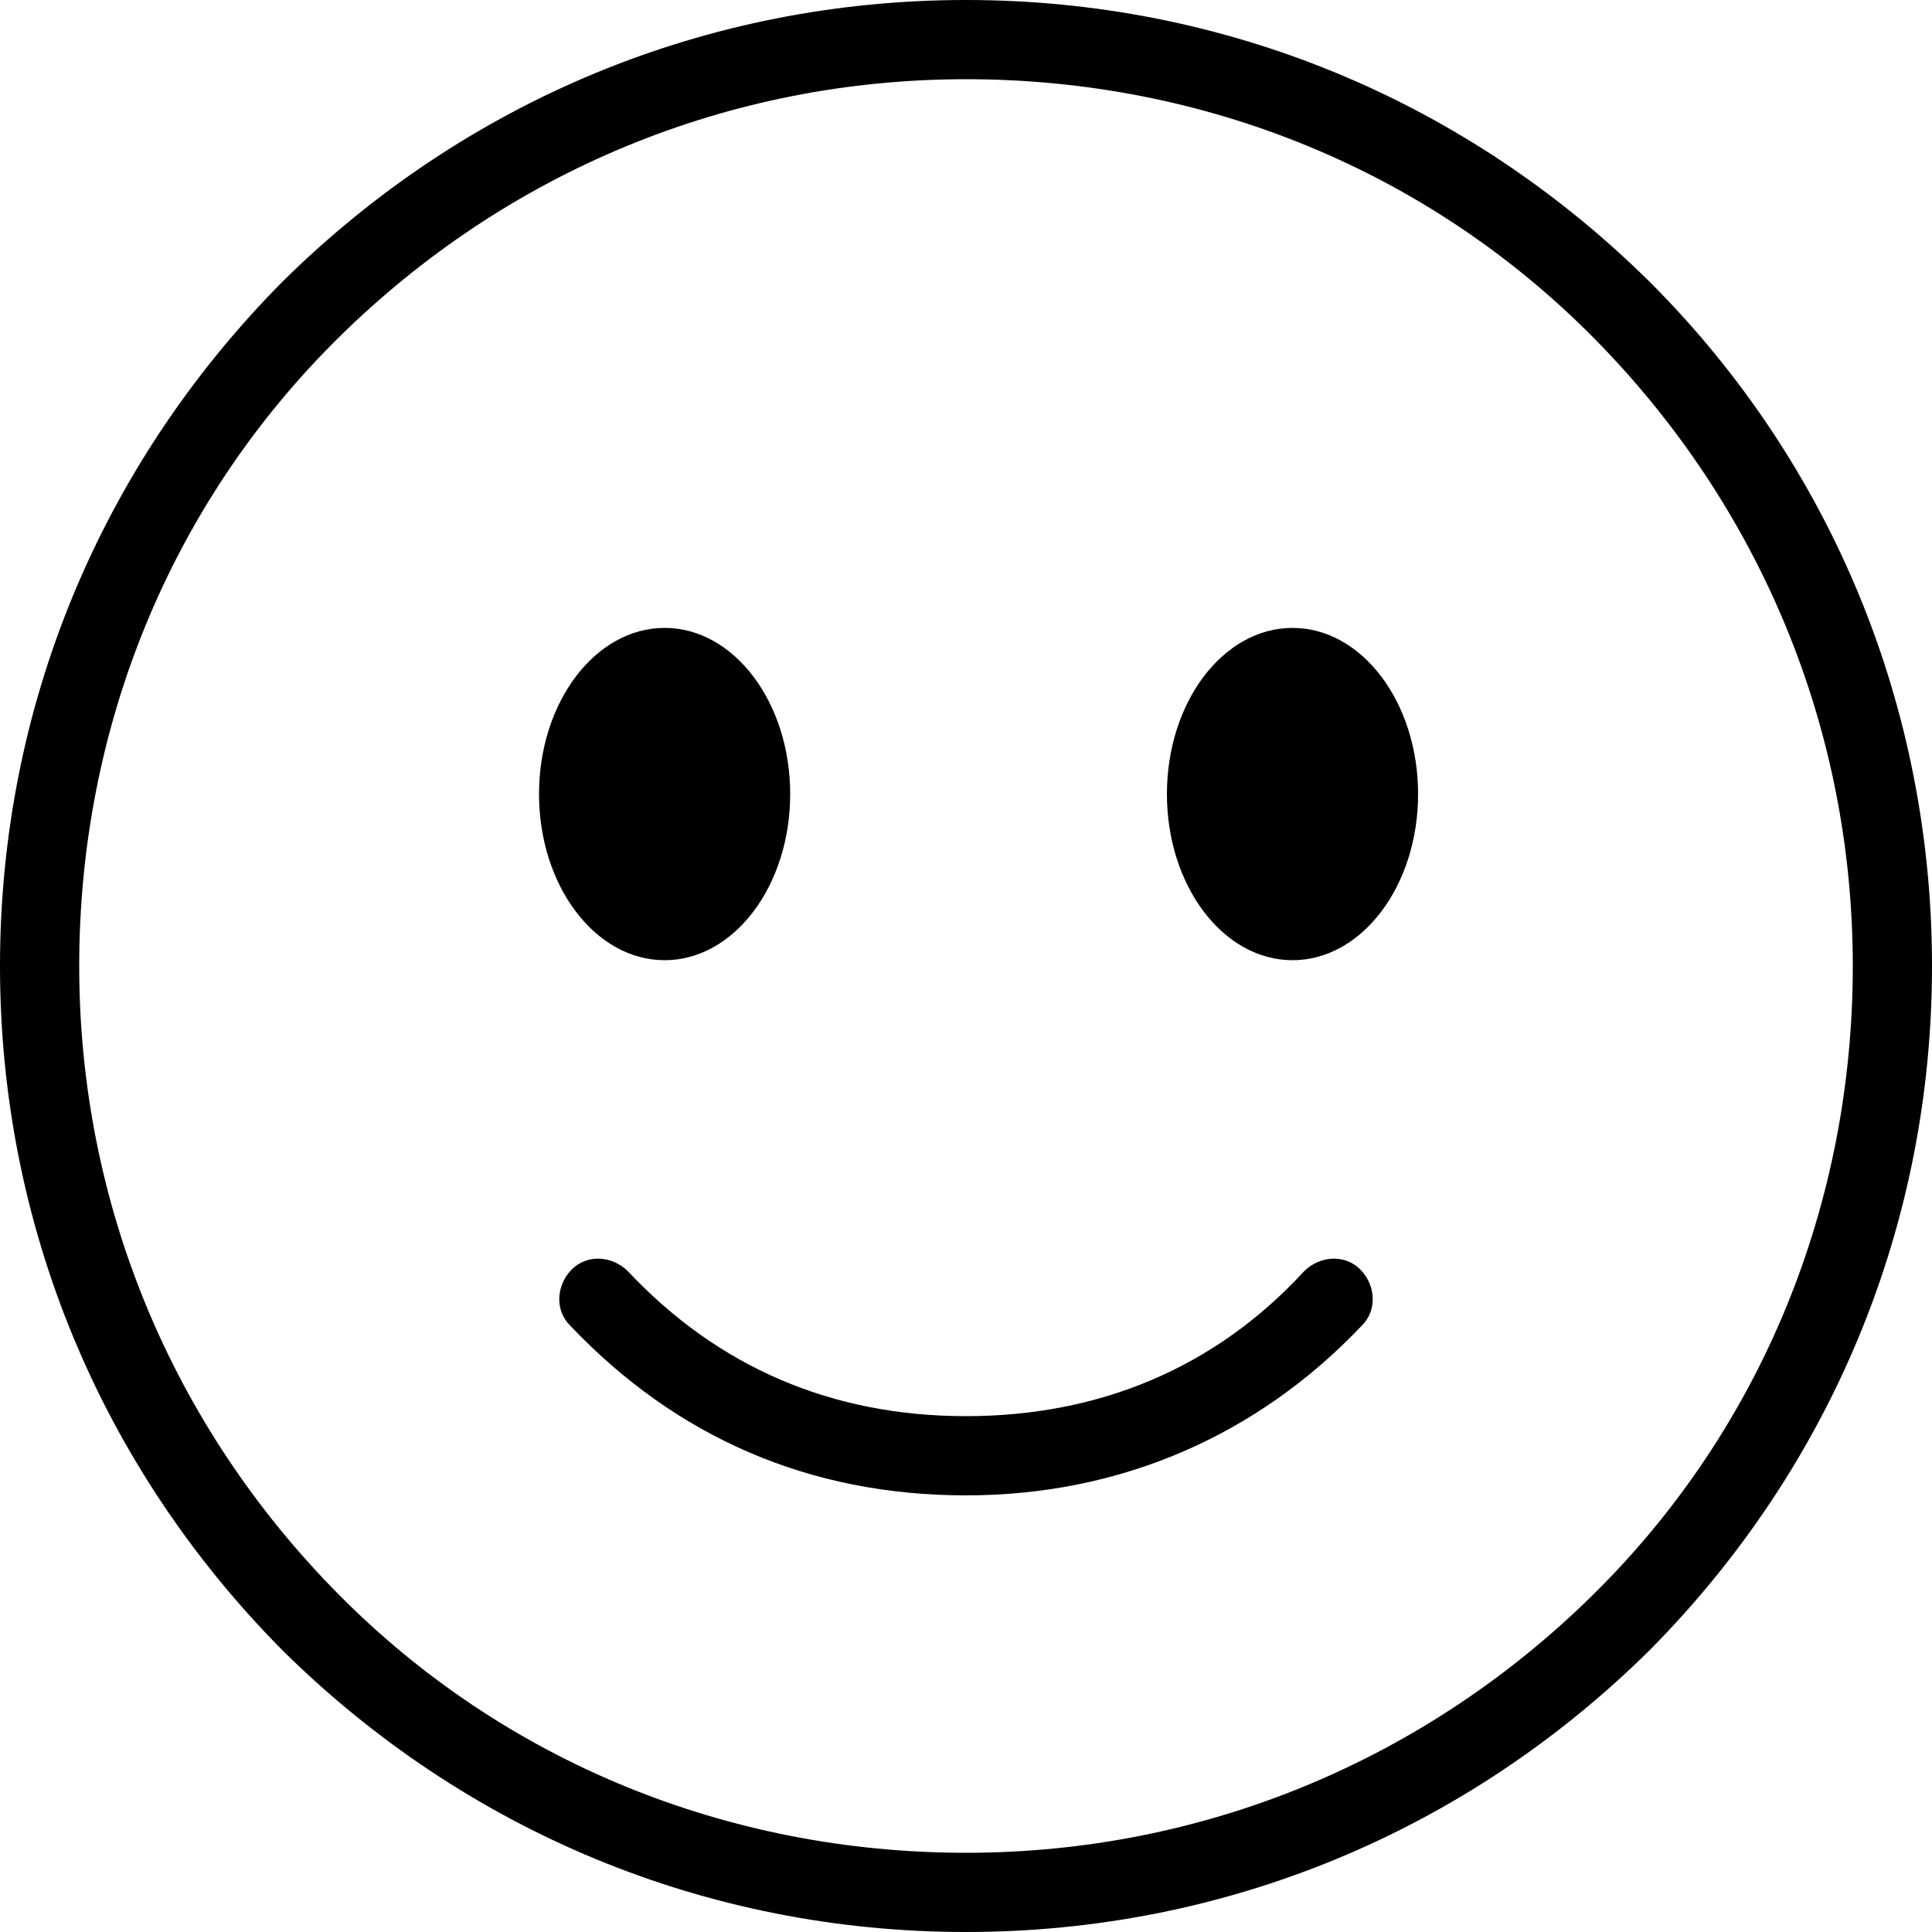
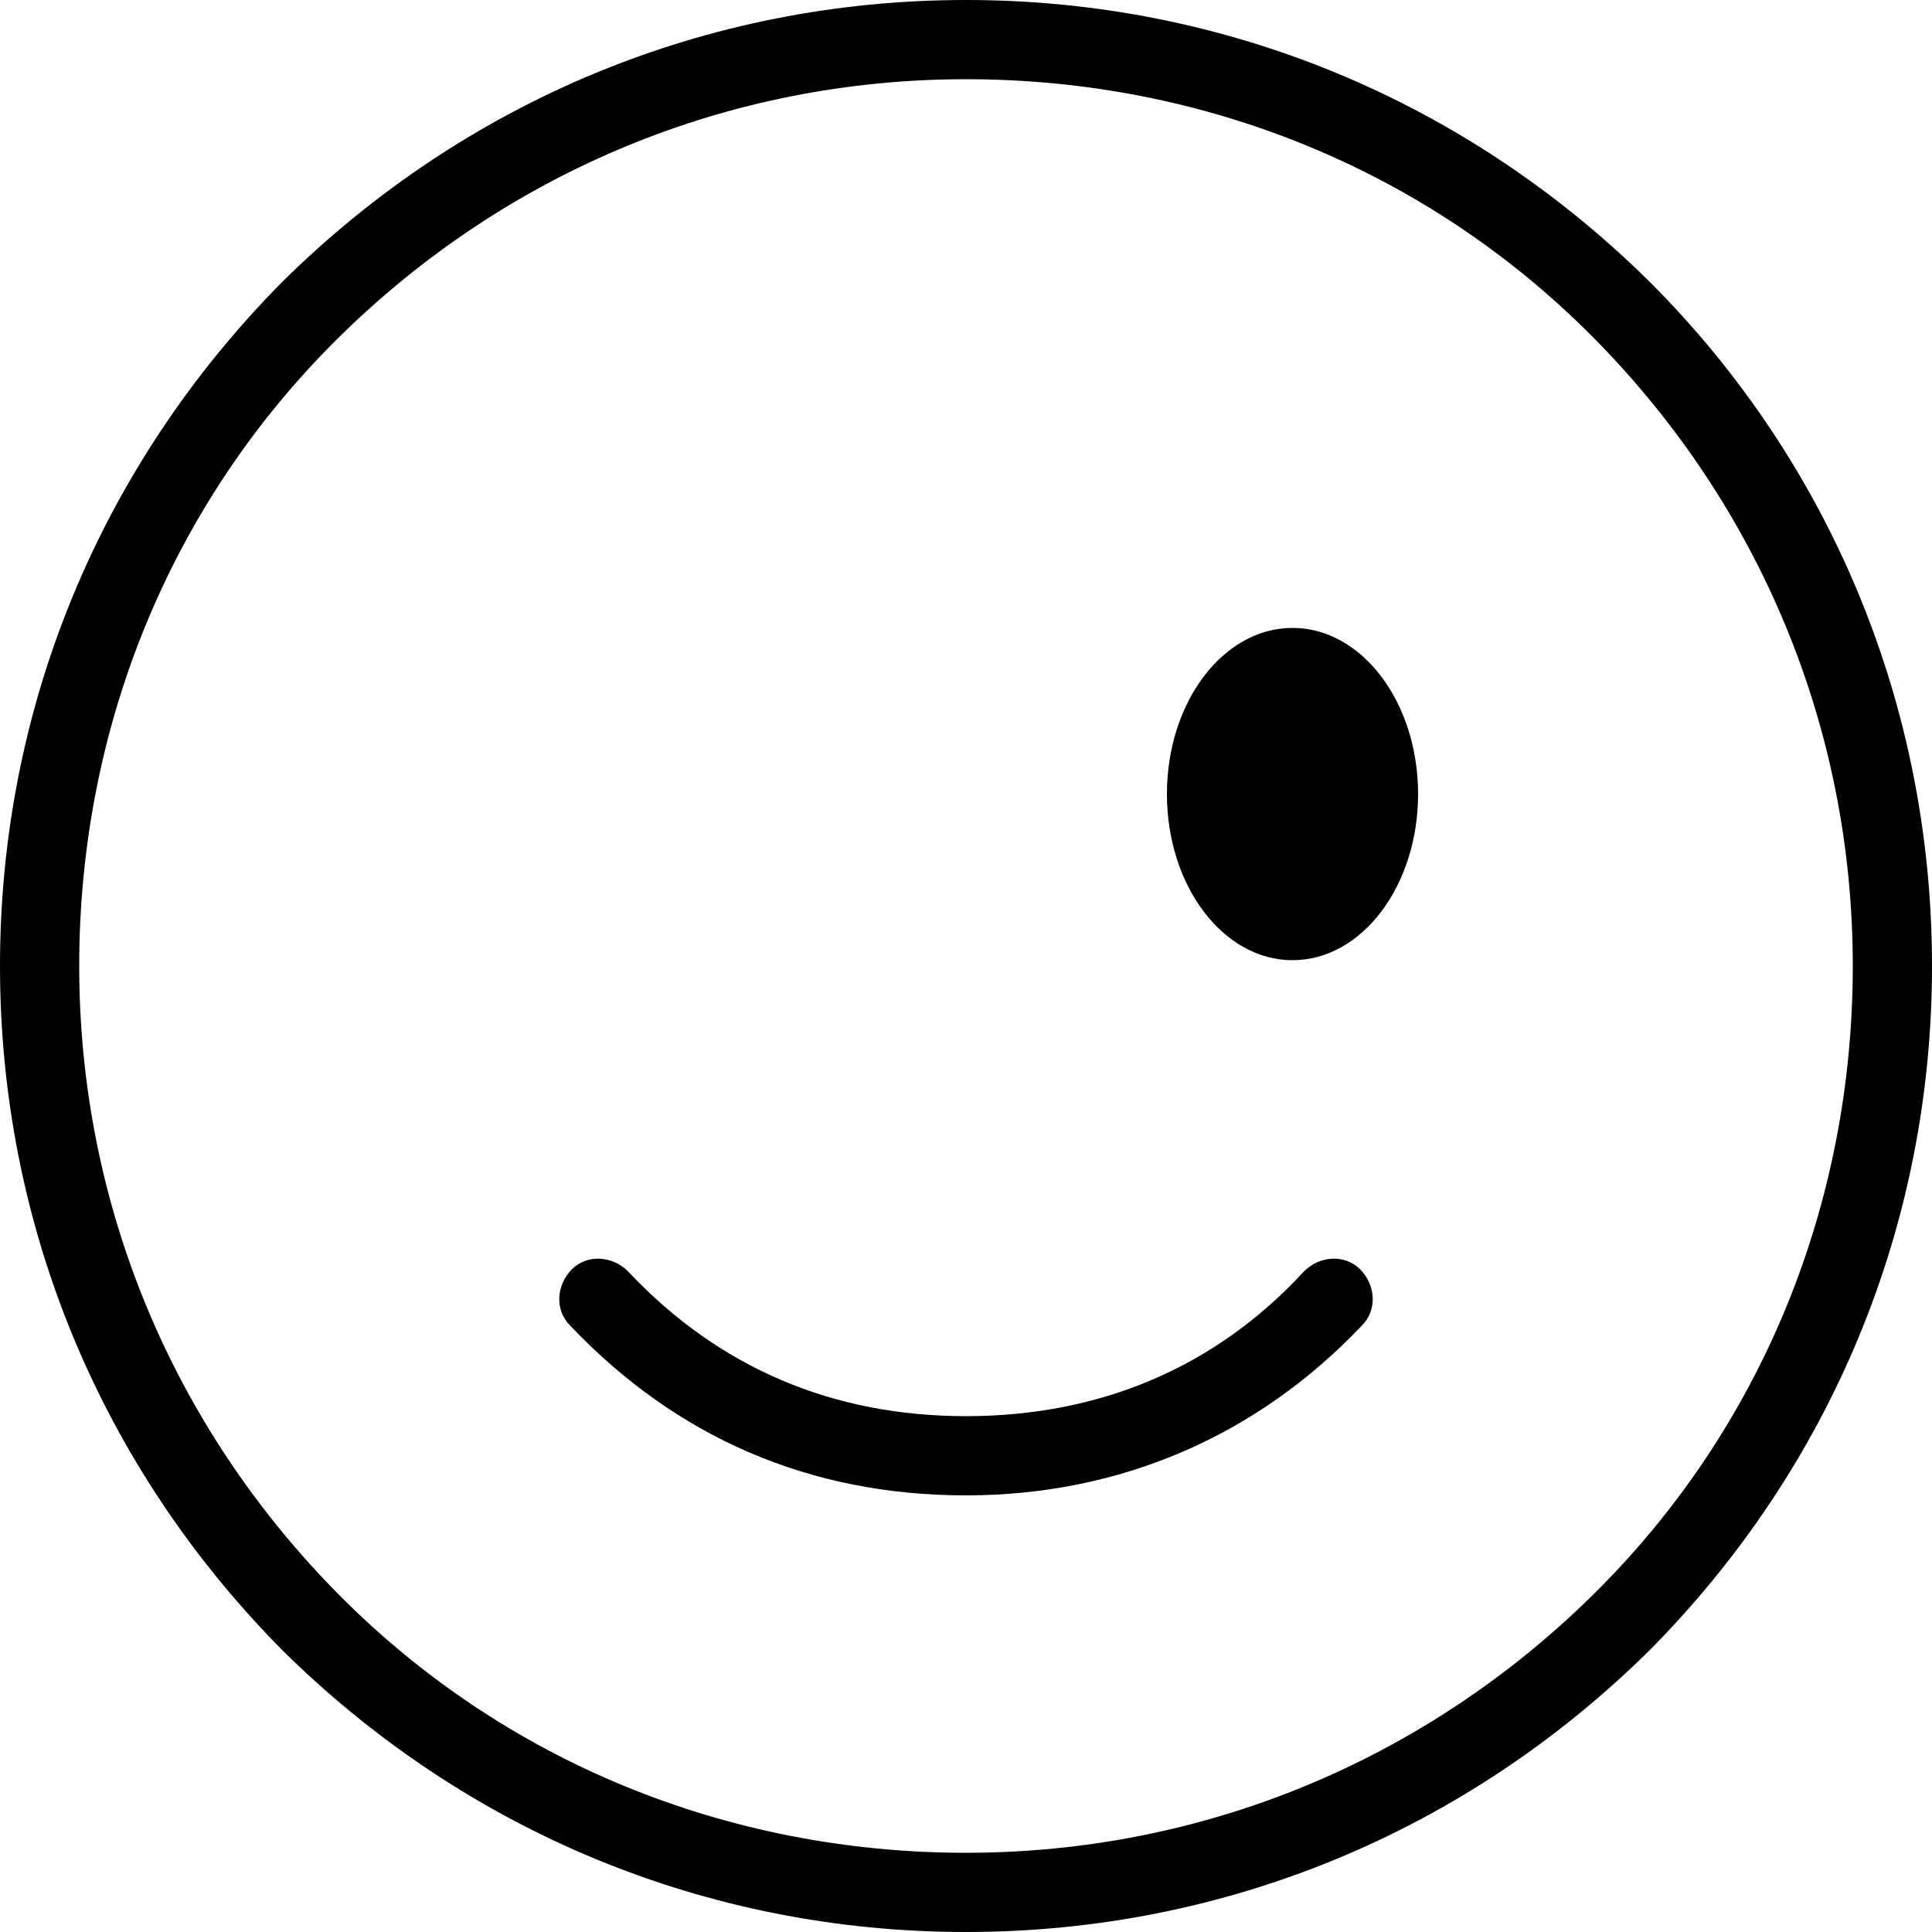
<svg xmlns="http://www.w3.org/2000/svg" version="1.1" id="Livello_1" x="0px" y="0px" viewBox="0 0 100 100" style="enable-background:new 0 0 100 100;" xml:space="preserve">
  <g>
    <path d="M50,100c-13.4,0-25.9-5.2-35.4-14.6C5.2,75.9,0,63.4,0,50c0-13.4,5.2-25.9,14.6-35.4C24.1,5.2,36.6,0,50,0   s25.9,5.2,35.4,14.6c9.4,9.4,14.6,22,14.6,35.4s-5.2,25.9-14.6,35.4C75.9,94.8,63.4,100,50,100z M50,4.1   c-12.3,0-23.8,4.8-32.5,13.4S4.1,37.7,4.1,50s4.8,23.8,13.4,32.5S37.7,95.9,50,95.9s23.8-4.8,32.5-13.4S95.9,62.3,95.9,50   s-4.8-23.8-13.4-32.5S62.3,4.1,50,4.1z" />
-     <ellipse cx="34.4" cy="41.1" rx="6.5" ry="8.6" />
    <ellipse cx="66.9" cy="41.1" rx="6.5" ry="8.6" />
    <path d="M50,77.4c-8.1,0-15-3-20.5-8.8c-0.8-0.8-0.7-2.1,0.1-2.9c0.8-0.8,2.1-0.7,2.9,0.1c4.7,5,10.6,7.5,17.5,7.5   s12.9-2.5,17.5-7.5c0.8-0.8,2.1-0.9,2.9-0.1c0.8,0.8,0.9,2.1,0.1,2.9C65.1,74.3,58,77.4,50,77.4z" />
  </g>
</svg>